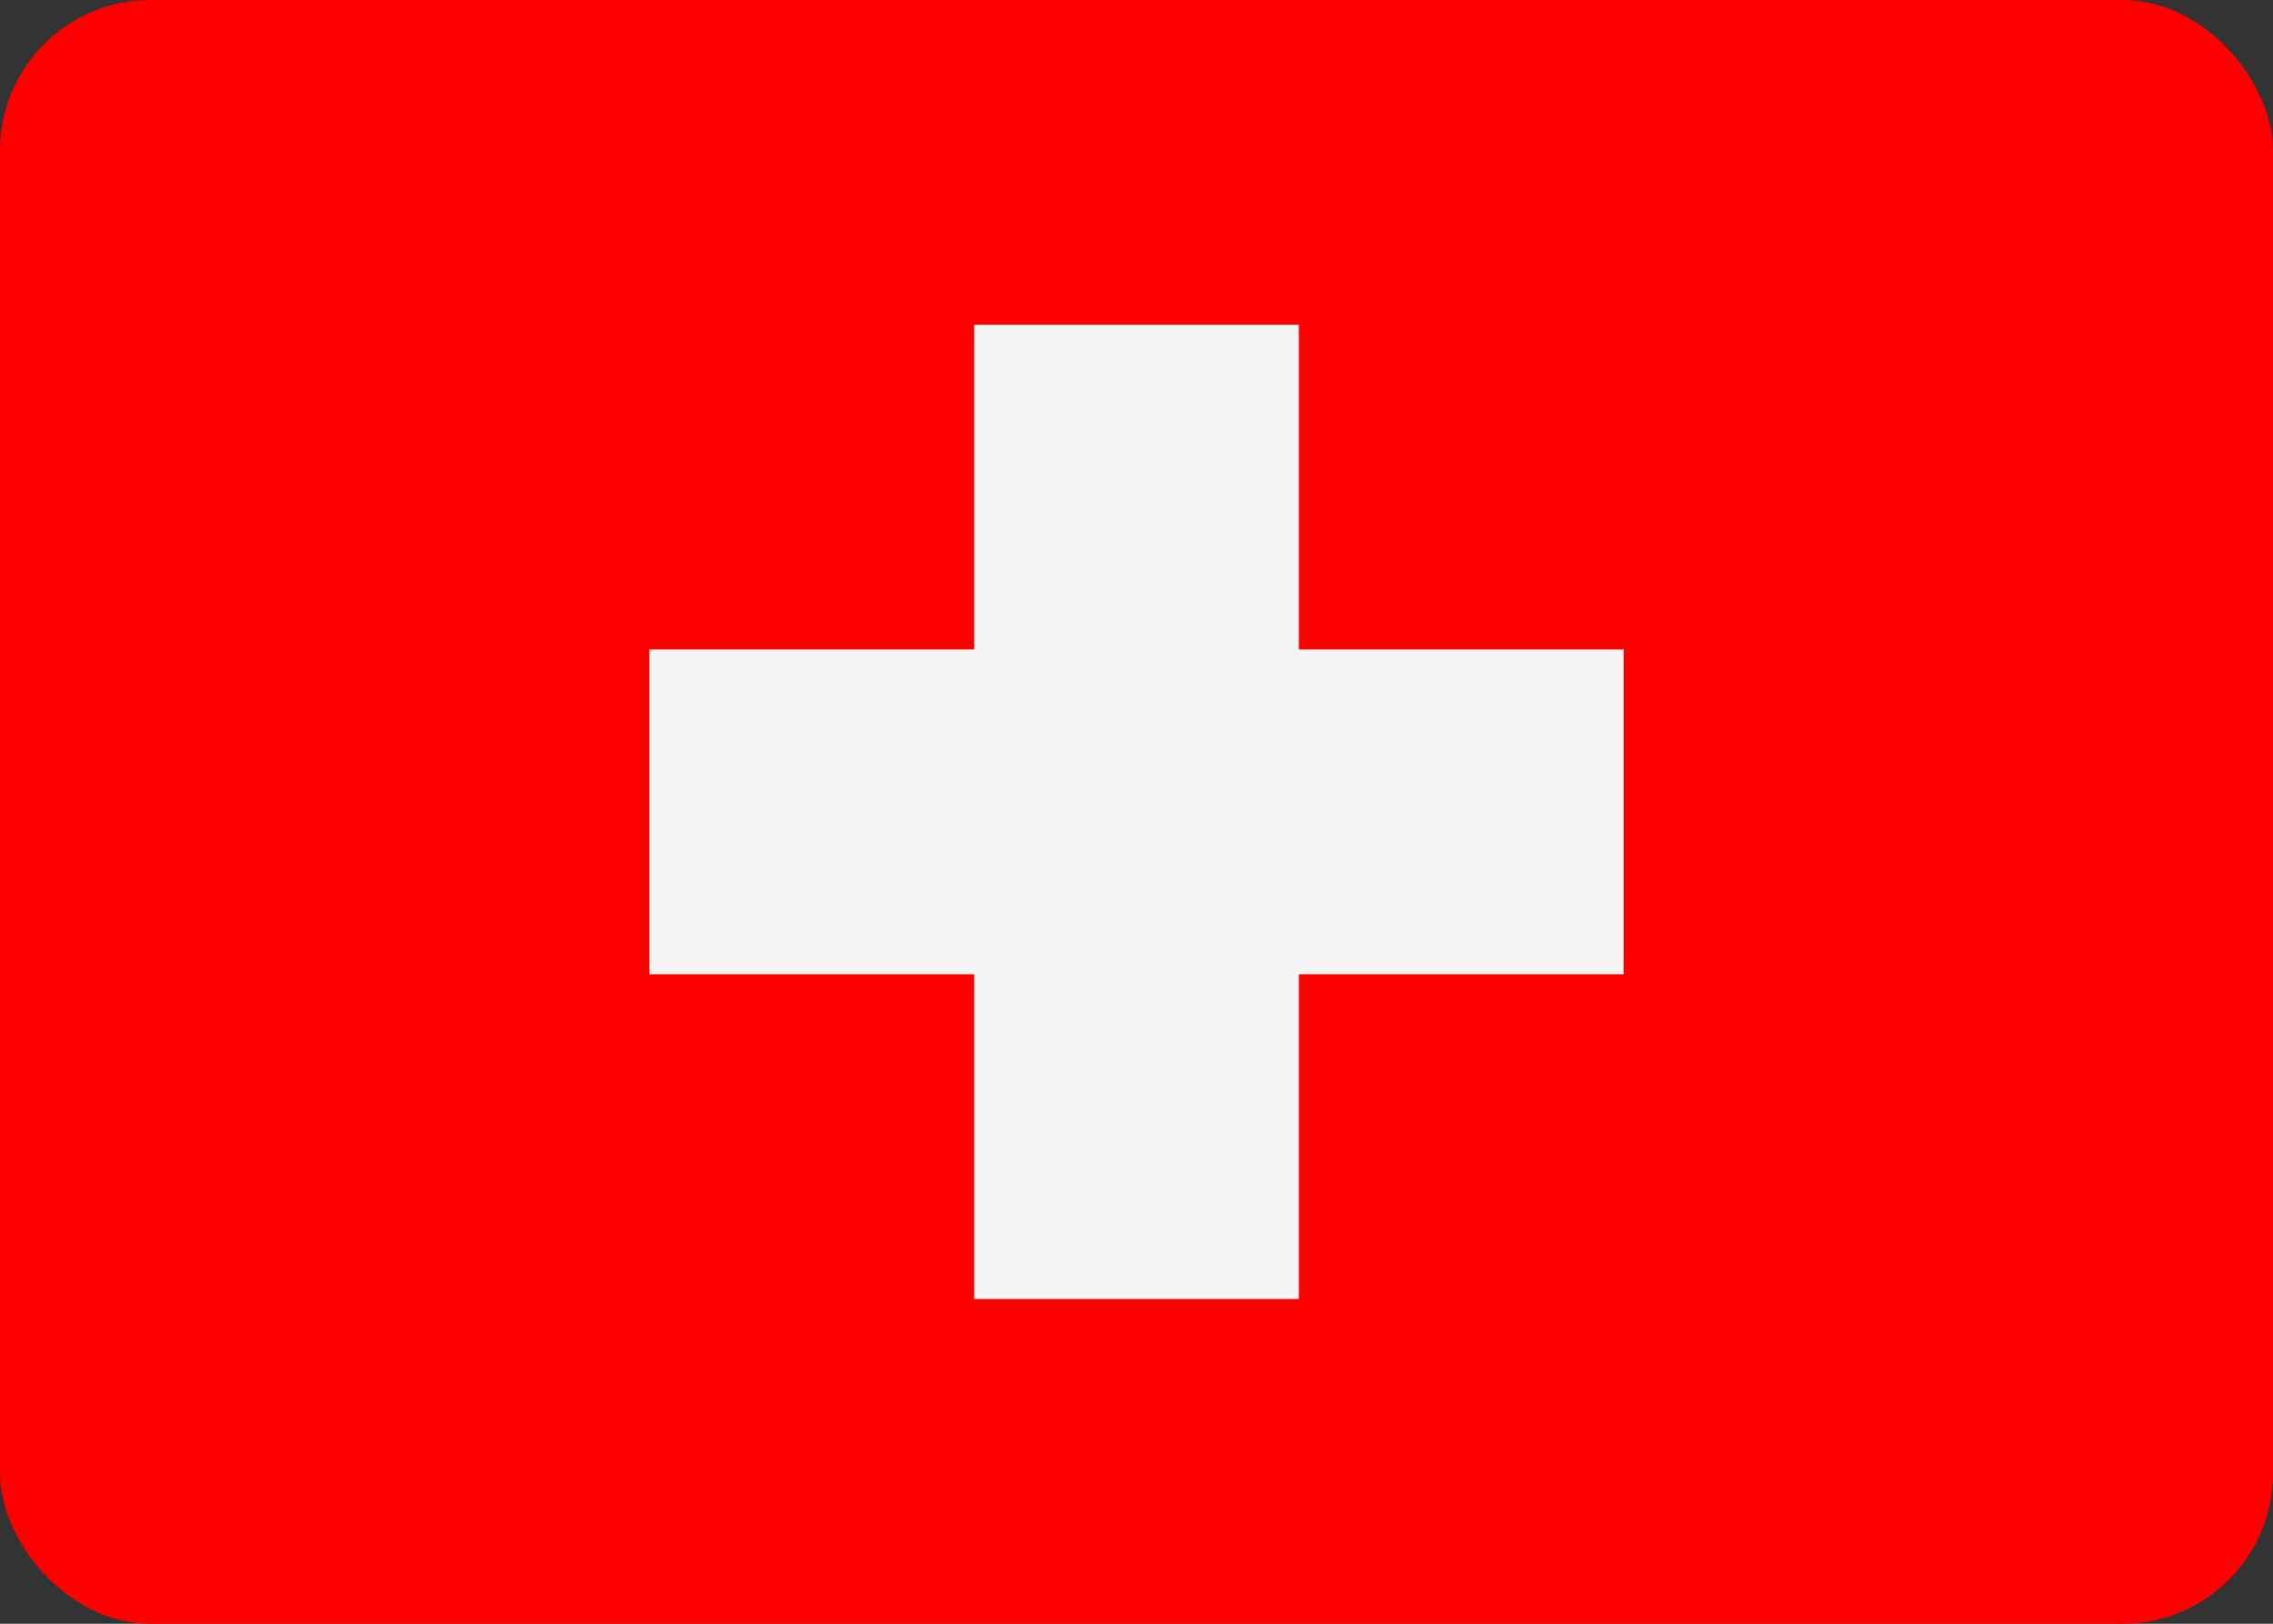
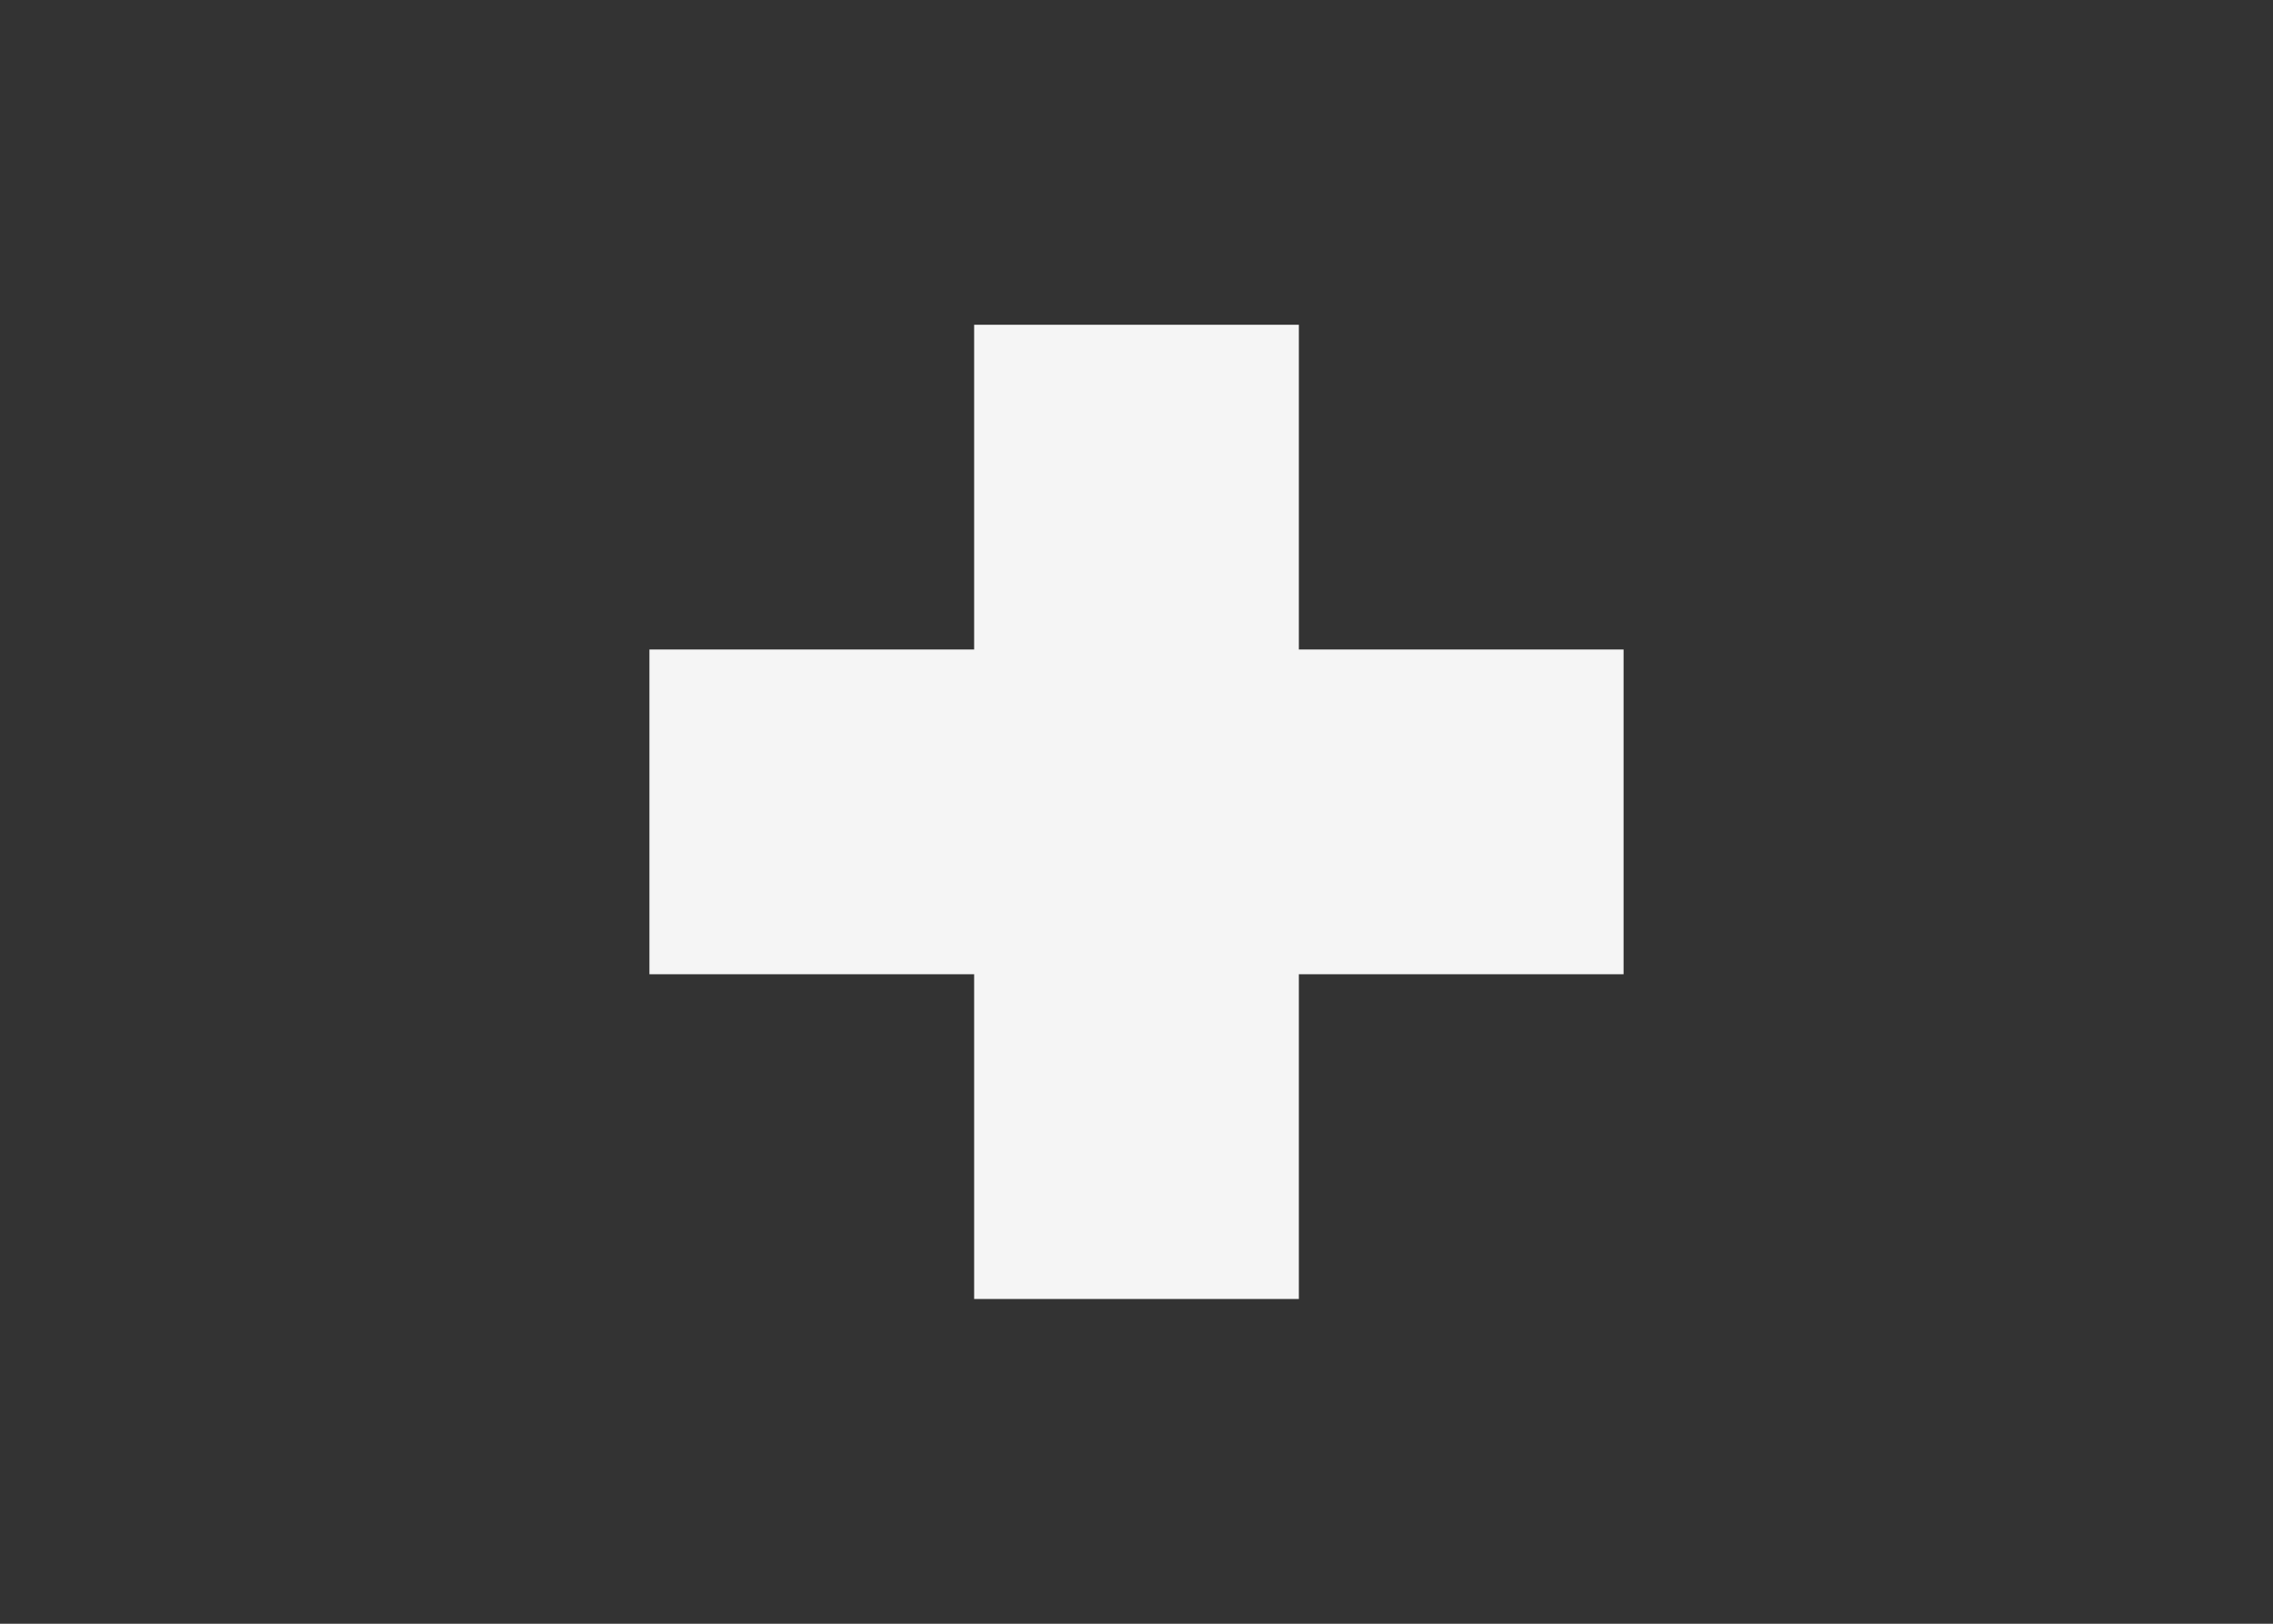
<svg xmlns="http://www.w3.org/2000/svg" height="20.0" preserveAspectRatio="xMidYMid meet" version="1.0" viewBox="2.0 6.0 28.0 20.0" width="28.0" zoomAndPan="magnify">
  <rect x="2.0" y="6.0" width="28.0" height="20.0" fill="#333333" stroke="none" />
  <g>
    <g id="change1_1">
-       <rect fill="#f00" height="20" rx="1.854" ry="1.854" width="28" x="2" y="6" />
-     </g>
+       </g>
    <g id="change2_1">
      <path d="M18 14L18 10 14 10 14 14 10 14 10 18 14 18 14 22 18 22 18 18 22 18 22 14 18 14z" fill="#f5f5f5" fill-rule="evenodd" />
    </g>
  </g>
</svg>